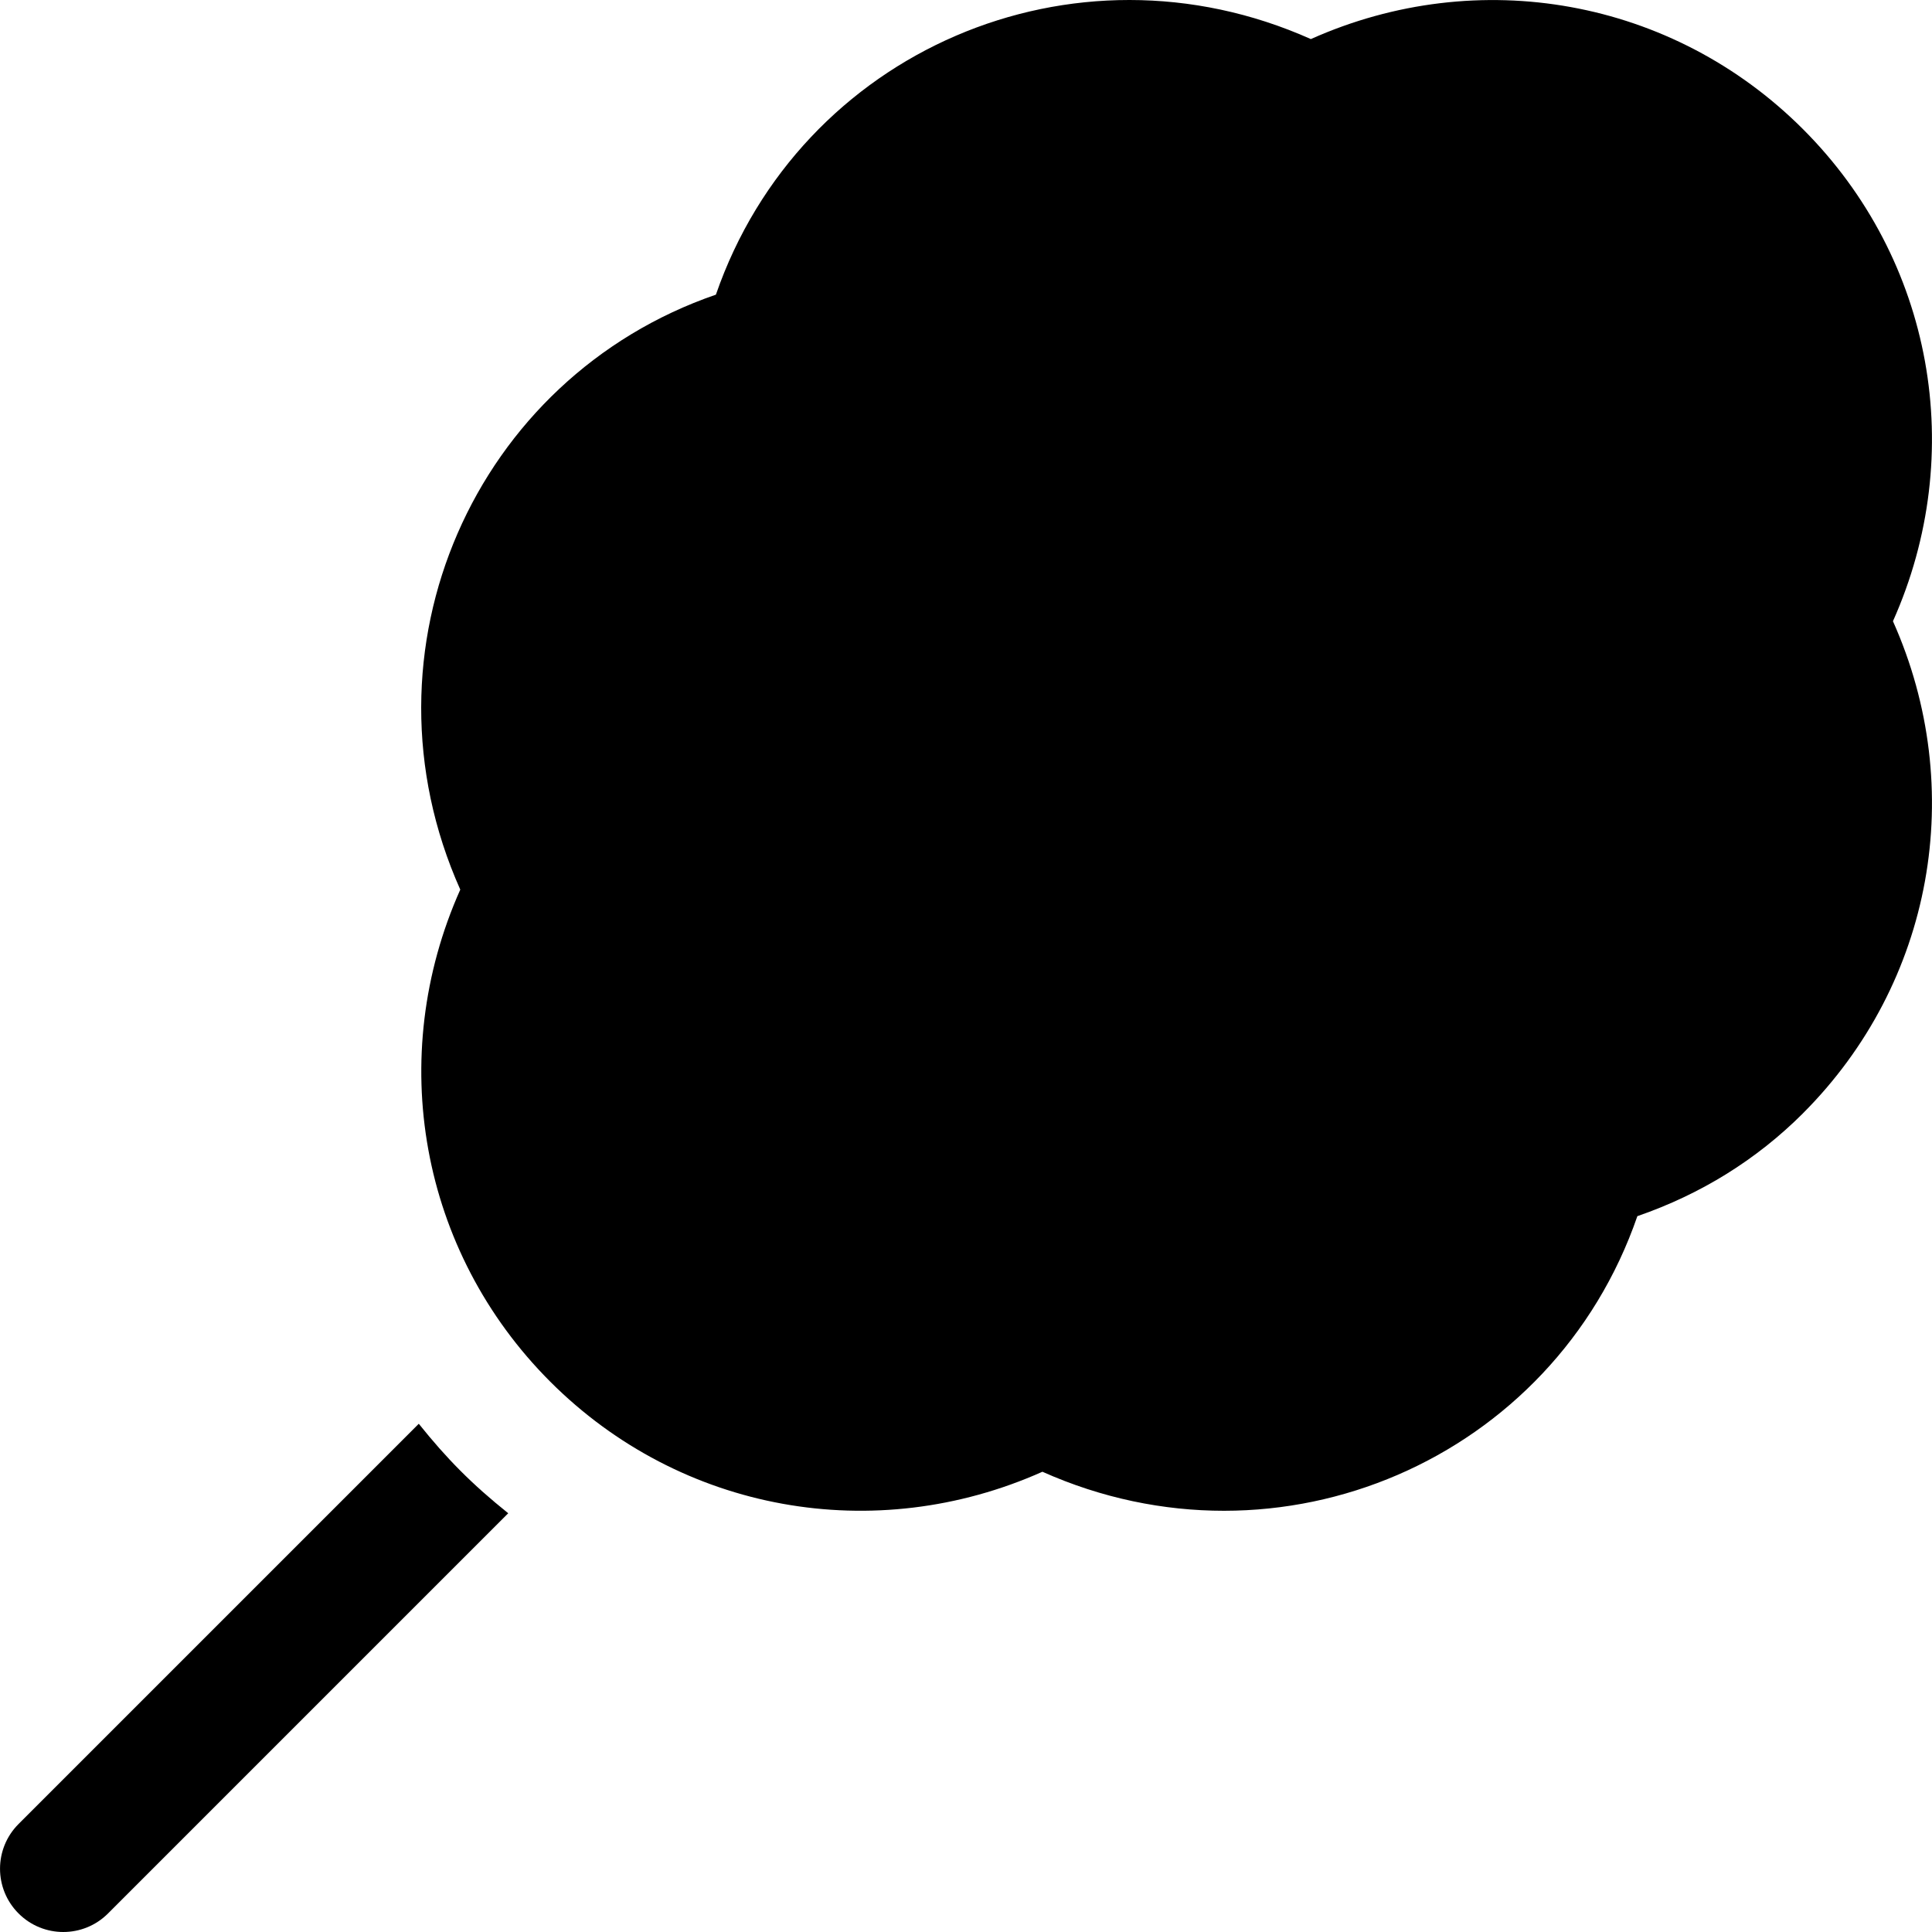
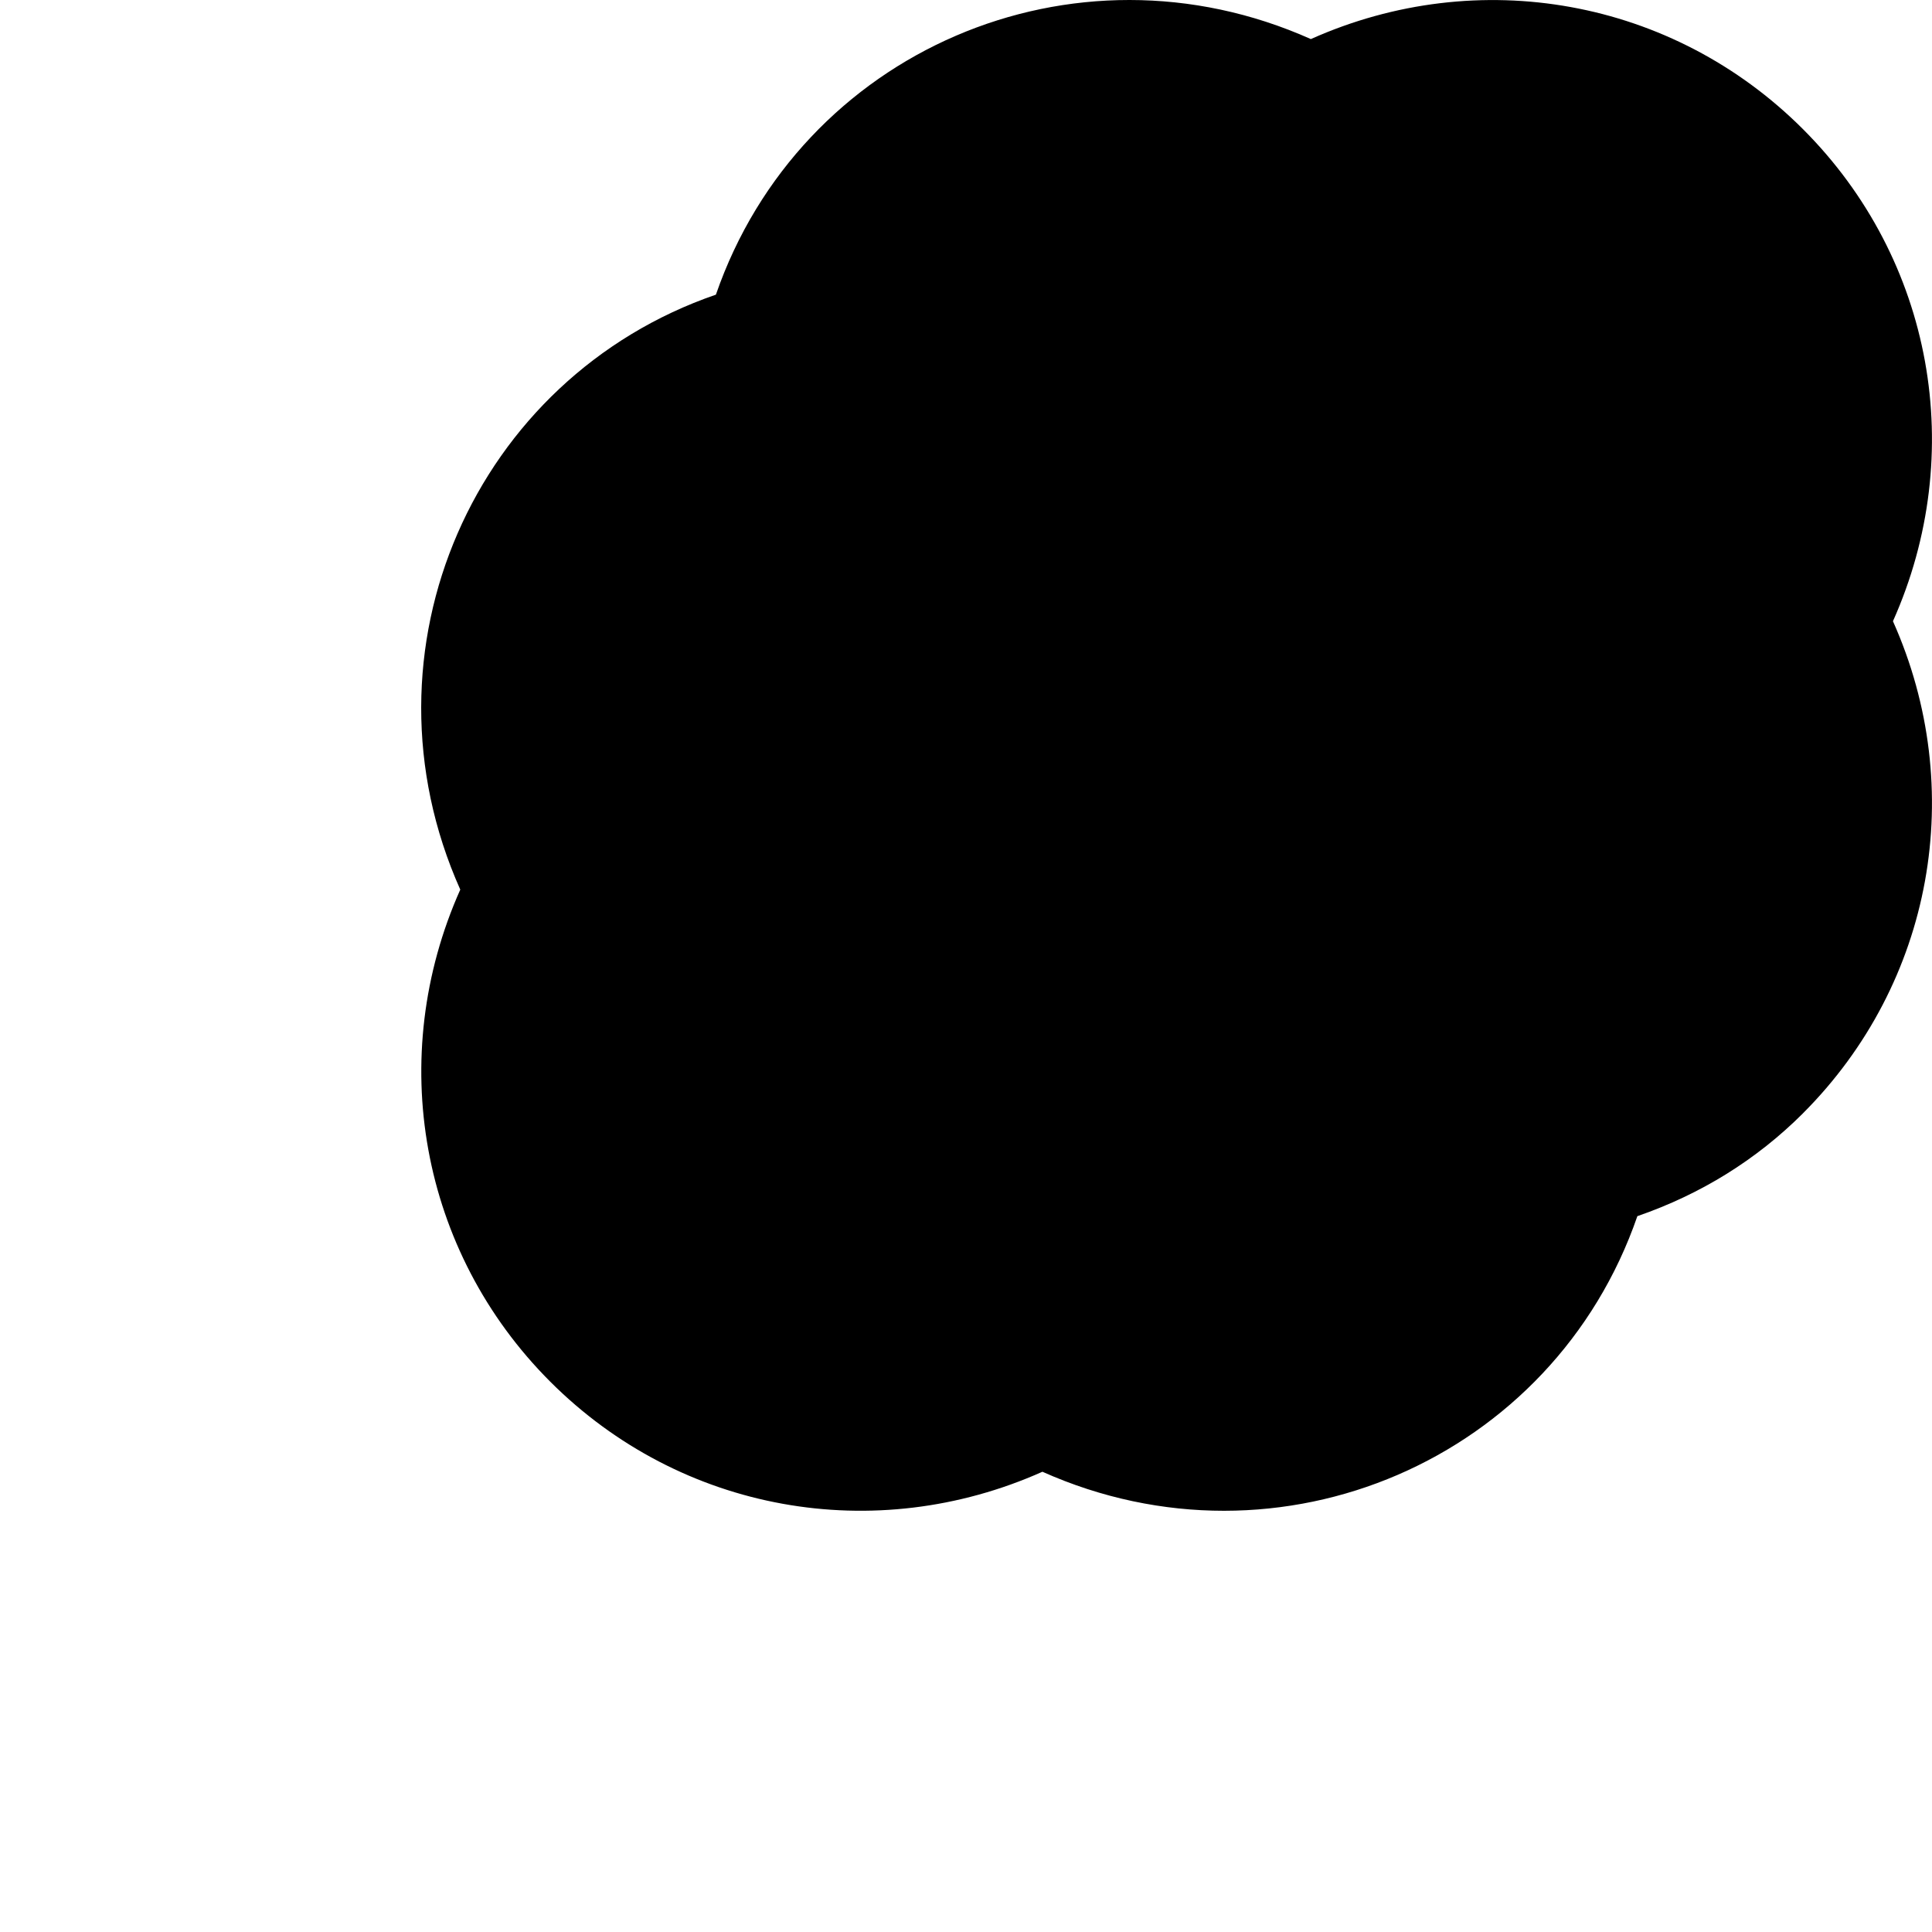
<svg xmlns="http://www.w3.org/2000/svg" fill="#000000" height="800px" width="800px" version="1.1" id="Layer_1" viewBox="0 0 512.001 512.001" xml:space="preserve">
  <g>
    <g>
-       <path d="M110.983,377.316L4.919,483.379c-6.549,6.549-6.549,17.16,0,23.709c6.55,6.55,17.159,6.55,23.709,0l106.056-106.056    C124.965,393.238,118.422,386.59,110.983,377.316z" />
-     </g>
+       </g>
  </g>
  <g>
    <g>
      <path d="M501.652,164.628c19.834-44.406,10.731-95.829-23.851-130.411C443.209-0.374,391.784-9.49,347.39,10.355    c-62.935-28.119-135.361,3.195-157.668,67.733c-63.867,21.96-96.1,94.183-67.743,157.668    c-19.823,44.406-10.719,95.84,23.862,130.422c34.601,34.601,86.038,43.669,130.411,23.851    c63.062,28.151,135.448-3.375,157.668-67.733c16.843-5.818,31.568-14.955,43.882-27.246c0-0.011,0-0.011,0-0.011    C512.392,260.446,521.485,209.023,501.652,164.628z" />
    </g>
  </g>
</svg>